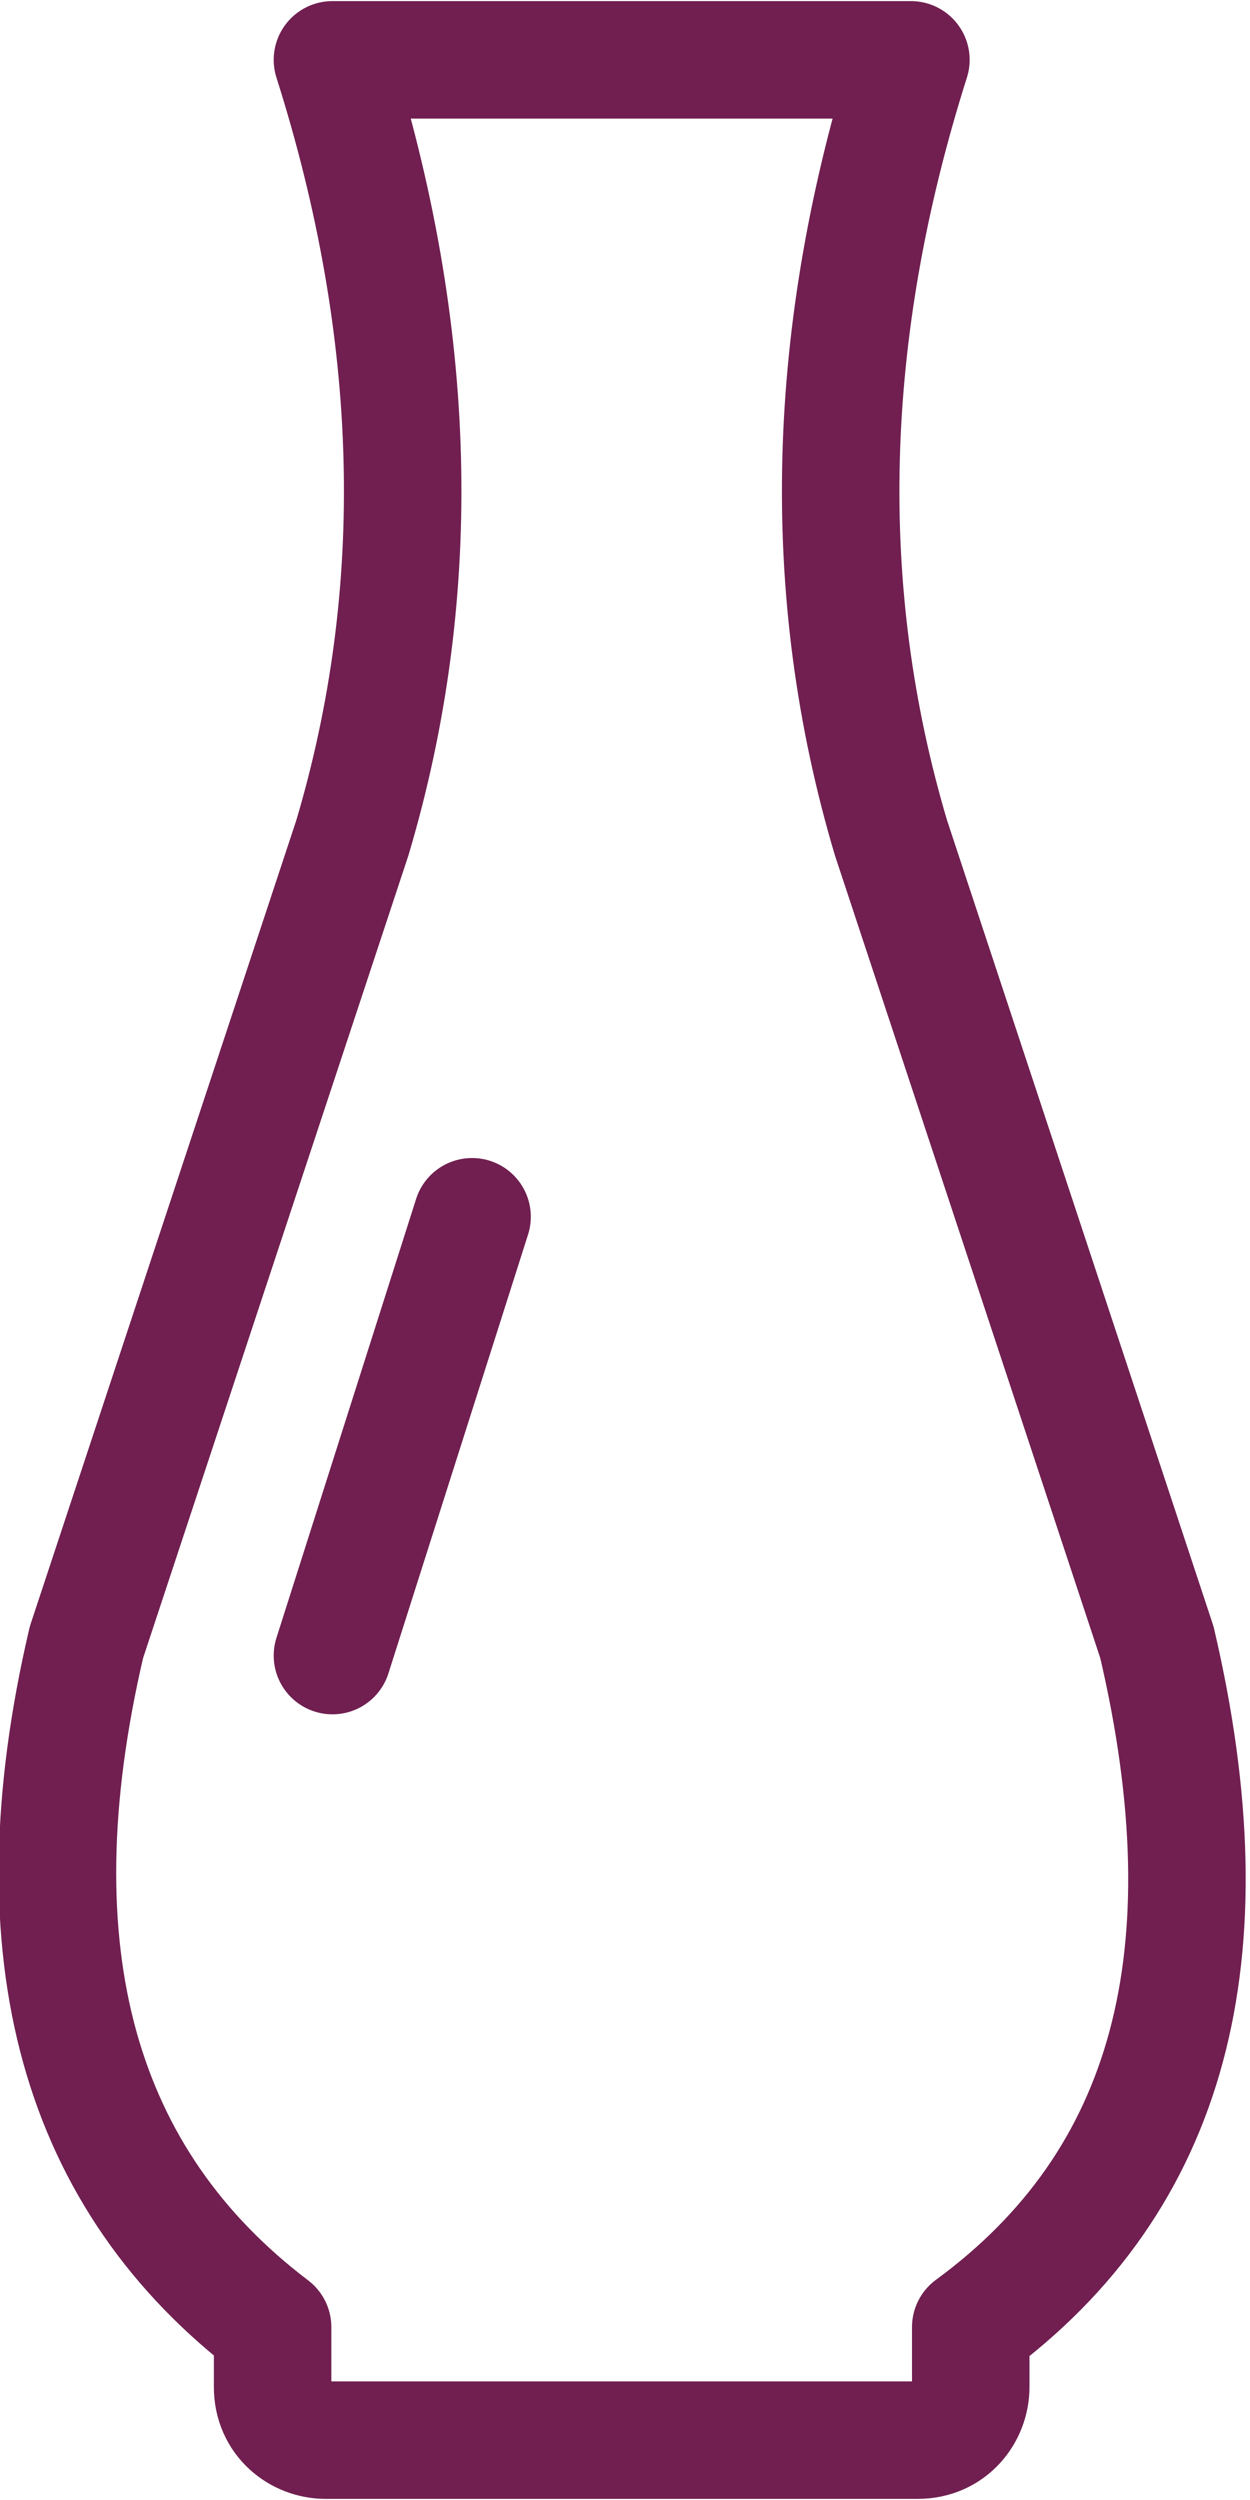
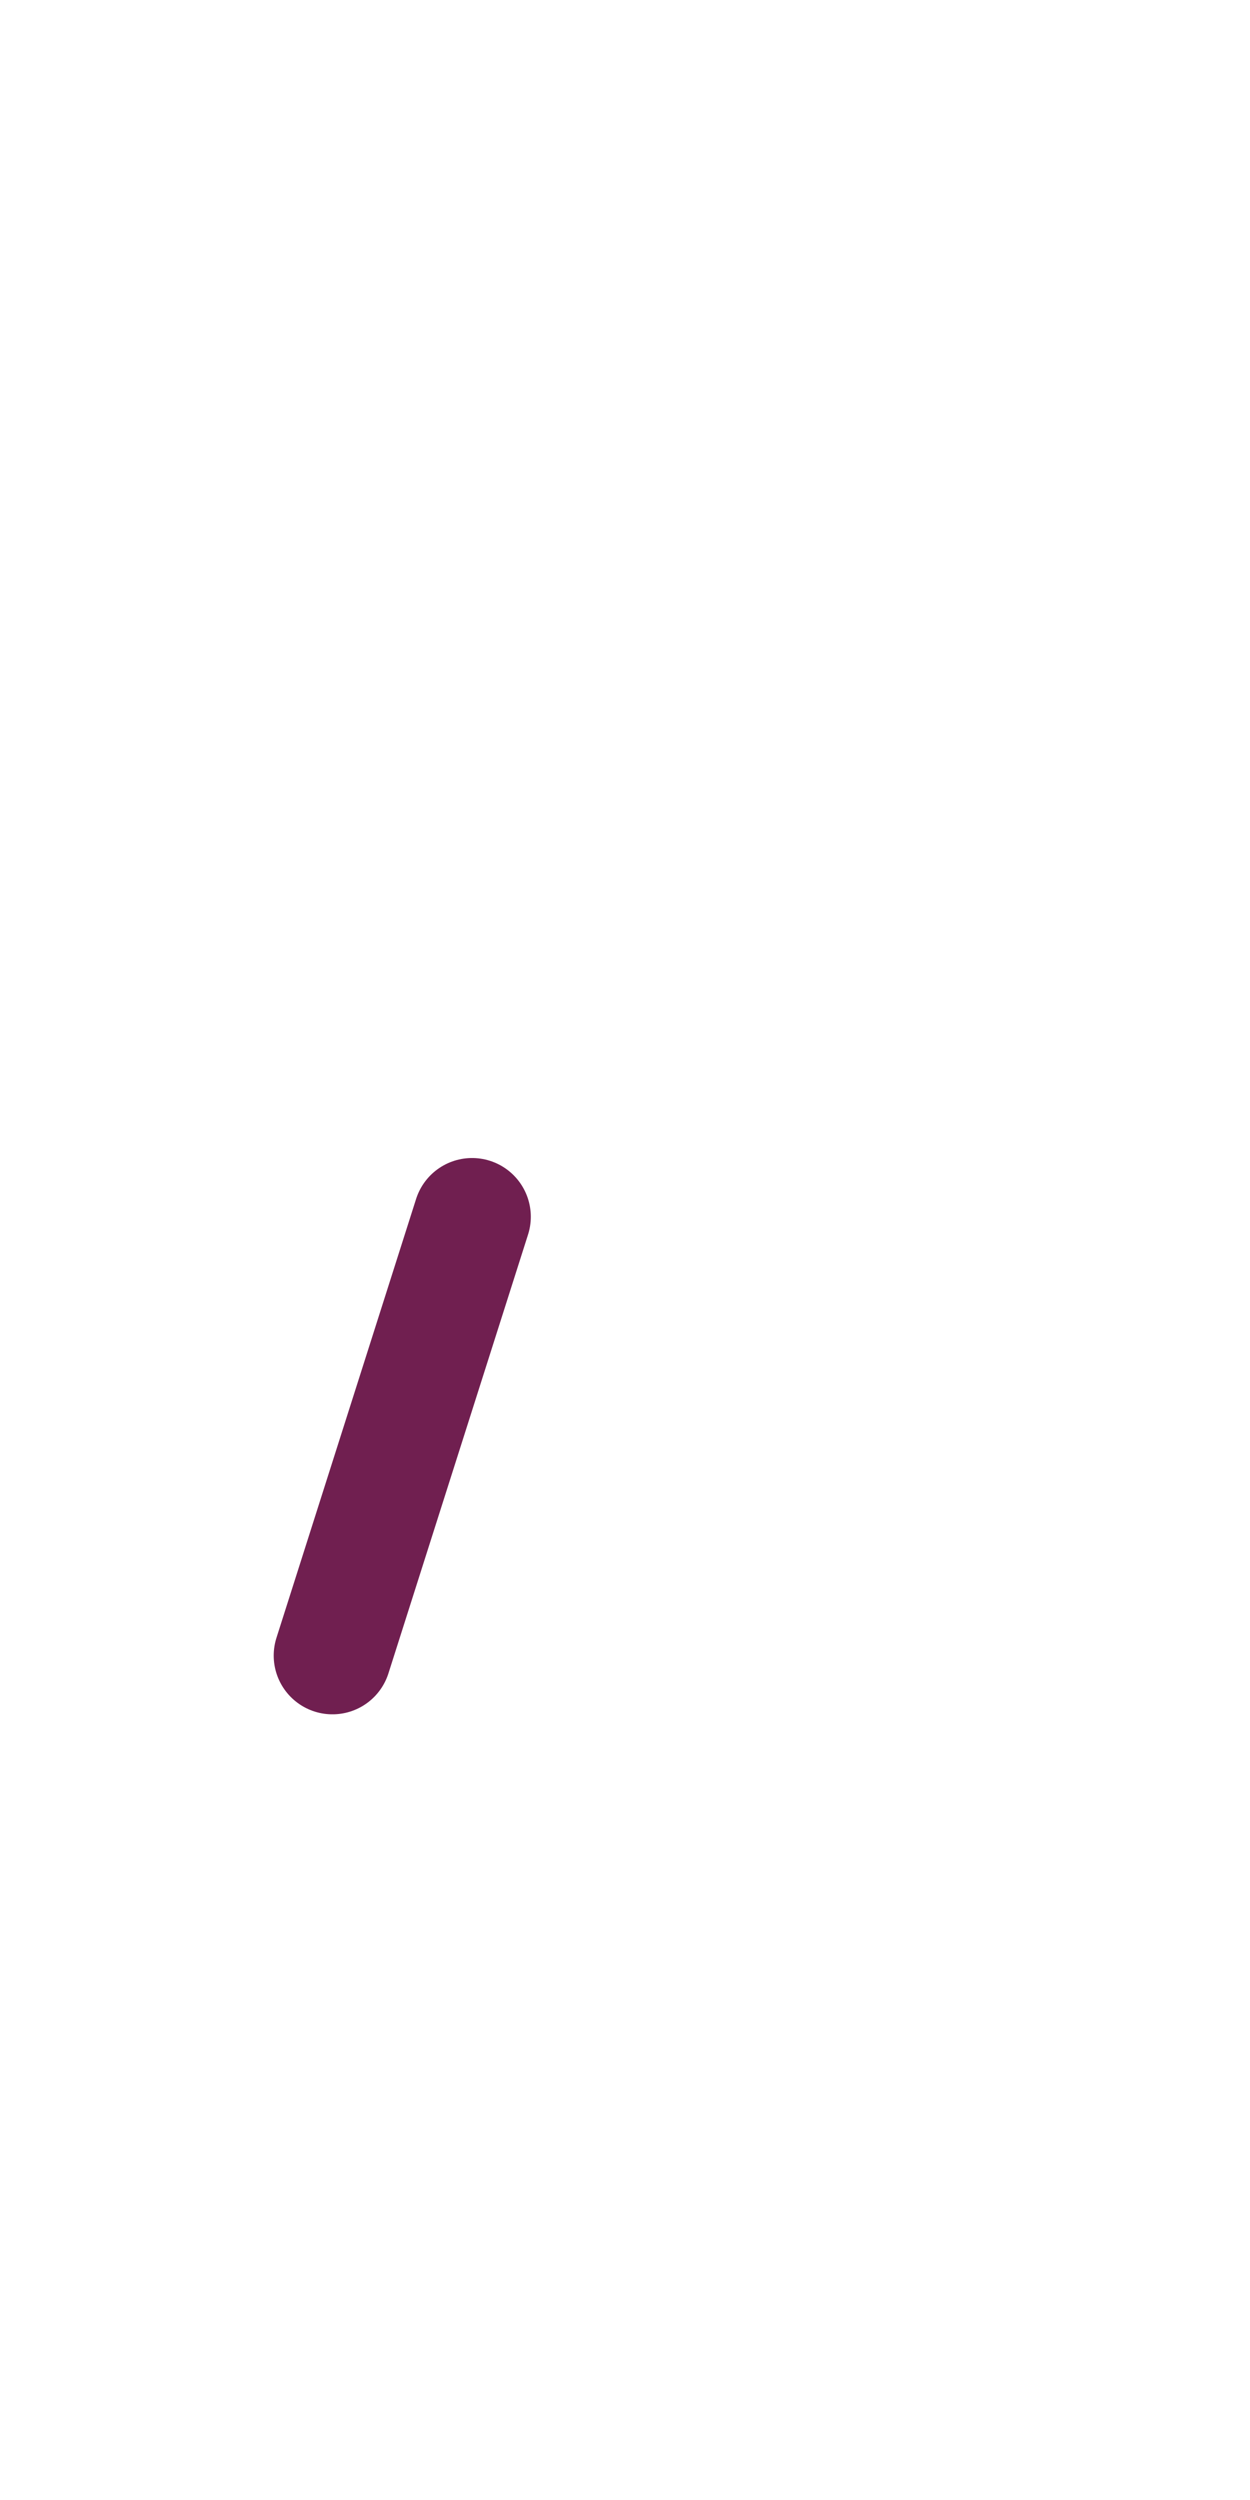
<svg xmlns="http://www.w3.org/2000/svg" version="1.1" id="Warstwa_1" x="0px" y="0px" viewBox="0 0 18.8 37.6" style="enable-background:new 0 0 18.8 37.6;" xml:space="preserve">
  <style type="text/css">
	.st0{fill:none;stroke:#701F50;stroke-width:1.767;stroke-linecap:round;stroke-linejoin:round;stroke-miterlimit:10;}
	.st1{fill:#FFFFFF;stroke:#701F50;stroke-width:1.767;stroke-linecap:round;stroke-linejoin:round;stroke-miterlimit:10;}
	.st2{fill:#FFFFFF;stroke:#701F50;stroke-width:0.652;stroke-linecap:round;stroke-miterlimit:10;}
</style>
  <g>
-     <path class="st0" d="M9.4,36.7h4.4c0.5,0,0.8-0.4,0.8-0.8l0-0.9c3-2.2,3.9-5.6,2.8-10.3l-4-12.1c-1.1-3.7-1-7.6,0.3-11.7l-4.4,0   L5,0.9c1.3,4.1,1.4,8,0.3,11.7l-4,12.1C0.2,29.4,1.2,32.8,4.1,35l0,0.9c0,0.5,0.4,0.8,0.8,0.8H9.4z" />
    <line class="st0" x1="5" y1="24.9" x2="7.1" y2="18.3" />
  </g>
  <script />
</svg>